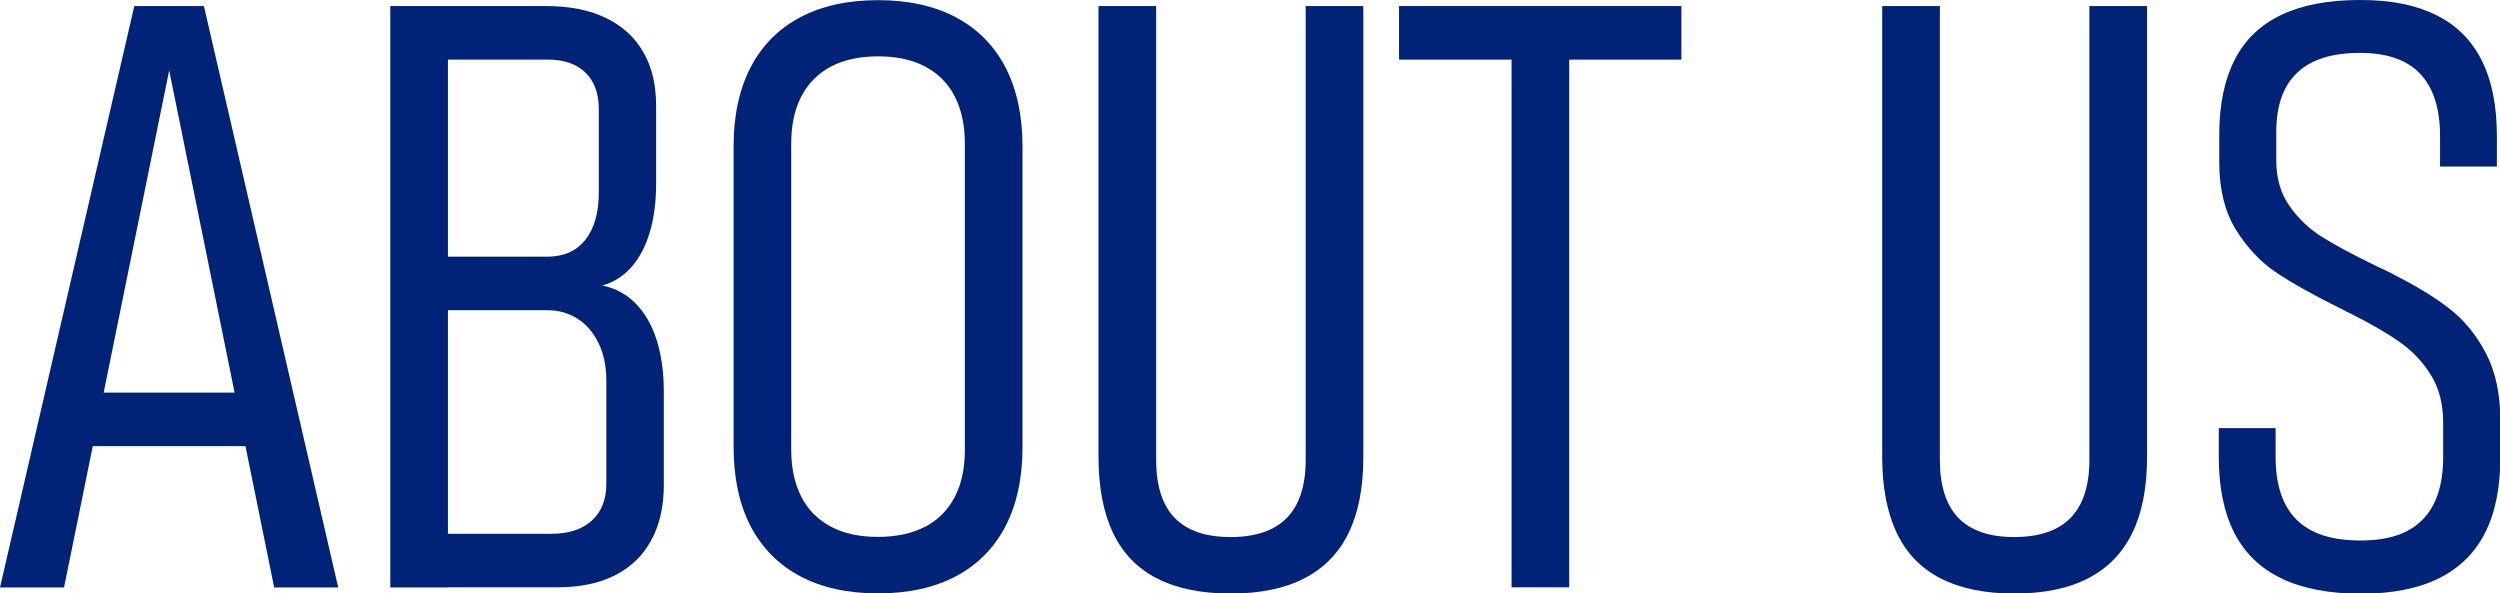
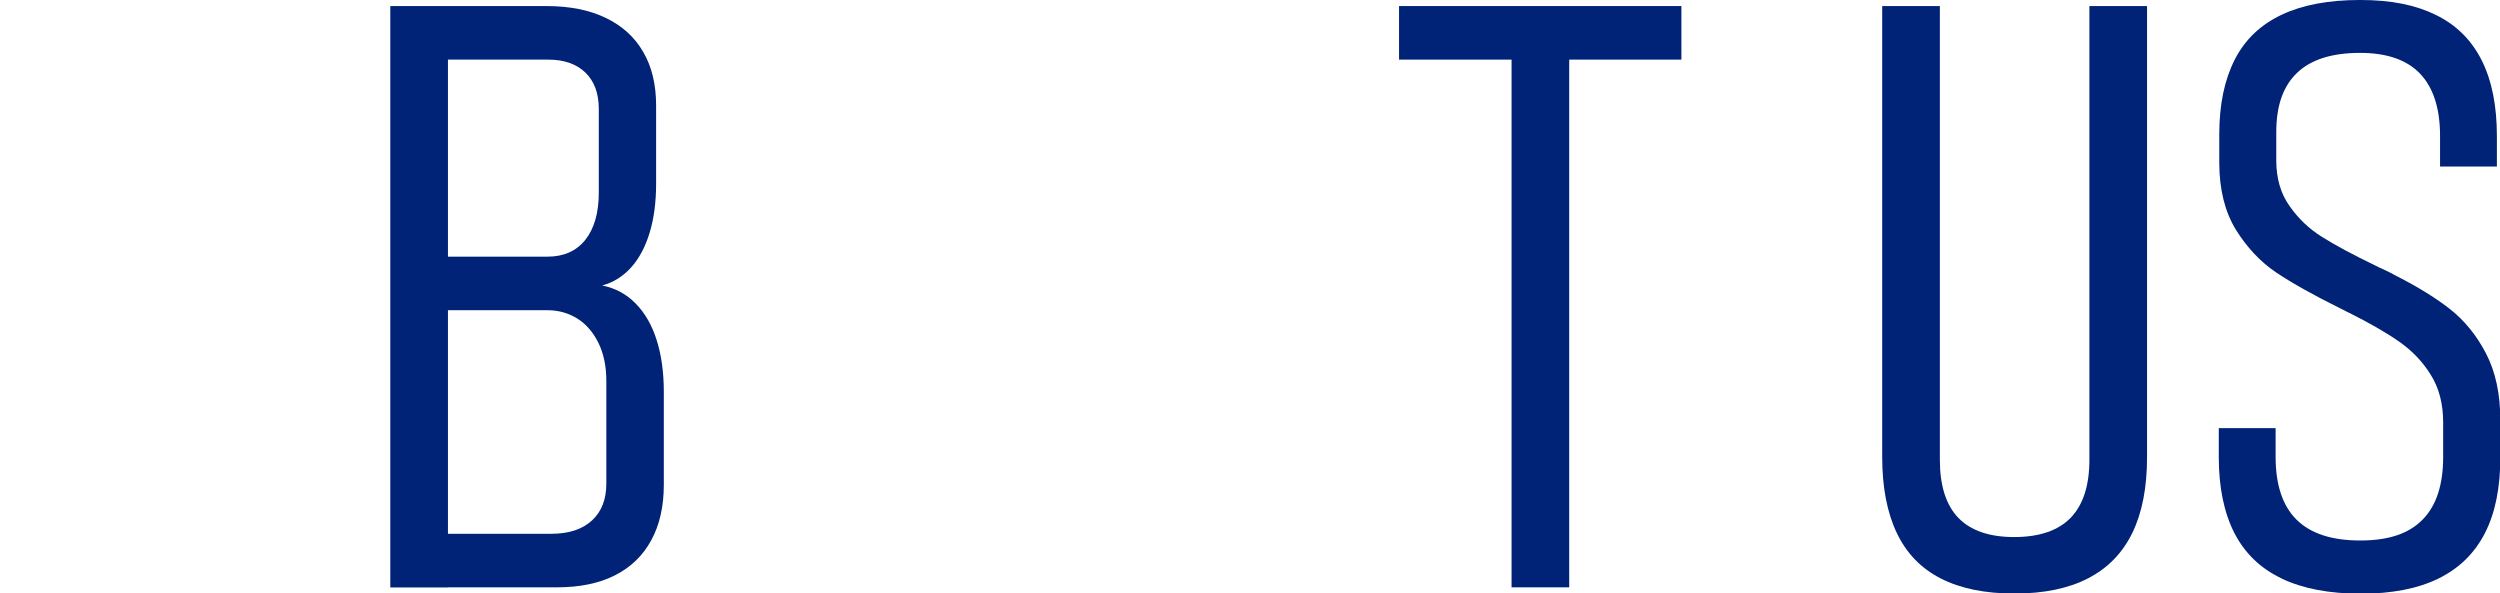
<svg xmlns="http://www.w3.org/2000/svg" id="b" viewBox="0 0 152.64 36.23">
  <defs>
    <style>.d{fill:#002378;}</style>
  </defs>
  <g id="c">
-     <path class="d" d="M8.2.37h4.25l8.2,35.5h-3.91L10.33,4.3l-6.42,31.57H0L8.2.37ZM4.57,23.97h12.06v3.27H4.57v-3.27Z" />
    <path class="d" d="M23.83.37h3.52v35.5h-3.52V.37ZM26.76,32.59h6.91c1.06,0,1.88-.27,2.47-.81s.88-1.29.88-2.25v-6.27c0-.89-.16-1.67-.48-2.32-.32-.65-.75-1.15-1.29-1.49-.55-.34-1.15-.51-1.82-.51h-6.67v-3.27h6.67c.99,0,1.76-.34,2.31-1.03.54-.68.82-1.64.82-2.88v-5.1c0-.96-.27-1.7-.82-2.23-.55-.53-1.3-.79-2.26-.79h-6.71V.37h6.59c1.42,0,2.62.24,3.62.72,1,.48,1.77,1.17,2.29,2.08.53.9.79,2,.79,3.28v4.76c0,1.12-.13,2.12-.39,2.98-.26.86-.63,1.57-1.12,2.12-.49.55-1.08.93-1.78,1.12.8.16,1.48.53,2.04,1.1.56.57.99,1.31,1.28,2.22.29.91.44,1.97.44,3.17v5.69c0,1.32-.26,2.45-.77,3.38-.51.94-1.25,1.65-2.22,2.14-.97.49-2.15.73-3.53.73h-7.25v-3.27Z" />
-     <path class="d" d="M48.85,35.18c-1.32-.7-2.32-1.72-3.02-3.05-.69-1.33-1.04-2.95-1.04-4.83V8.94c0-1.89.35-3.5,1.04-4.83.69-1.33,1.7-2.35,3.02-3.05,1.32-.7,2.91-1.05,4.76-1.05s3.44.35,4.76,1.05c1.32.7,2.32,1.72,3.02,3.05.69,1.33,1.04,2.95,1.04,4.83v18.36c0,1.89-.35,3.5-1.04,4.83-.69,1.33-1.7,2.35-3.02,3.05s-2.91,1.05-4.76,1.05-3.44-.35-4.76-1.05ZM56.48,32.17c.79-.42,1.39-1.02,1.81-1.82.42-.8.62-1.76.62-2.88V8.76c0-1.12-.21-2.08-.62-2.88-.41-.8-1.02-1.4-1.81-1.82-.79-.42-1.75-.62-2.87-.62s-2.08.21-2.87.62c-.79.42-1.39,1.02-1.81,1.82-.42.8-.62,1.76-.62,2.88v18.7c0,1.12.21,2.08.62,2.88.41.8,1.02,1.4,1.81,1.82.79.42,1.75.62,2.87.62s2.08-.21,2.87-.62Z" />
-     <path class="d" d="M70.63,35.31c-1.19-.61-2.08-1.53-2.67-2.77-.59-1.24-.89-2.78-.89-4.64V.37h3.52v27.71c0,1.58.38,2.76,1.13,3.54.76.78,1.89,1.17,3.41,1.17s2.68-.39,3.44-1.17c.76-.78,1.15-1.96,1.15-3.54V.37h3.52v27.54c0,1.86-.3,3.4-.9,4.63-.6,1.23-1.5,2.15-2.7,2.77-1.2.62-2.7.93-4.5.93s-3.3-.31-4.49-.92Z" />
    <path class="d" d="M85.42.37h17.24v3.27h-17.24V.37ZM92.29,3.27h3.52v32.59h-3.52V3.27Z" />
    <path class="d" d="M118.48,35.31c-1.19-.61-2.08-1.53-2.67-2.77-.59-1.24-.89-2.78-.89-4.64V.37h3.52v27.71c0,1.58.38,2.76,1.13,3.54.76.78,1.89,1.17,3.41,1.17s2.68-.39,3.44-1.17c.76-.78,1.15-1.96,1.15-3.54V.37h3.52v27.54c0,1.86-.3,3.4-.9,4.63-.6,1.23-1.5,2.15-2.7,2.77-1.2.62-2.7.93-4.5.93s-3.3-.31-4.49-.92Z" />
    <path class="d" d="M139.29,35.31c-1.28-.61-2.23-1.53-2.87-2.77-.63-1.24-.95-2.78-.95-4.64v-1.76h3.47v1.76c0,1.71.43,2.99,1.28,3.83.86.85,2.15,1.27,3.89,1.27s2.96-.42,3.8-1.27c.84-.85,1.26-2.12,1.26-3.83v-2.1c0-1.14-.25-2.11-.76-2.92-.5-.81-1.15-1.48-1.94-2.03-.79-.55-1.8-1.13-3.04-1.75-.05-.02-.09-.04-.13-.06-.04-.02-.08-.04-.11-.06l-.34-.17c-1.61-.8-2.9-1.52-3.87-2.17-.97-.65-1.79-1.53-2.47-2.62-.67-1.1-1.01-2.46-1.01-4.09v-1.73c0-1.82.32-3.34.95-4.57s1.59-2.13,2.86-2.73c1.27-.6,2.86-.9,4.79-.9s3.4.31,4.64.92c1.24.61,2.16,1.53,2.78,2.76.62,1.23.93,2.77.93,4.63v1.86h-3.47v-1.86c0-1.69-.41-2.96-1.22-3.81-.81-.85-2.04-1.27-3.66-1.27-1.71,0-2.99.4-3.84,1.21-.86.81-1.28,2.01-1.28,3.63v1.73c0,1.09.27,2.02.81,2.78.54.77,1.2,1.4,1.99,1.89.79.5,1.88,1.08,3.26,1.75.13.07.26.13.38.18.12.06.25.12.38.18.06.03.13.06.18.09.06.02.11.05.16.09,1.33.67,2.46,1.35,3.38,2.06.92.71,1.67,1.62,2.26,2.75s.88,2.49.88,4.1v2.25c0,1.86-.31,3.4-.94,4.63-.63,1.23-1.57,2.15-2.83,2.77-1.26.62-2.84.93-4.75.93s-3.54-.31-4.82-.92Z" />
  </g>
</svg>